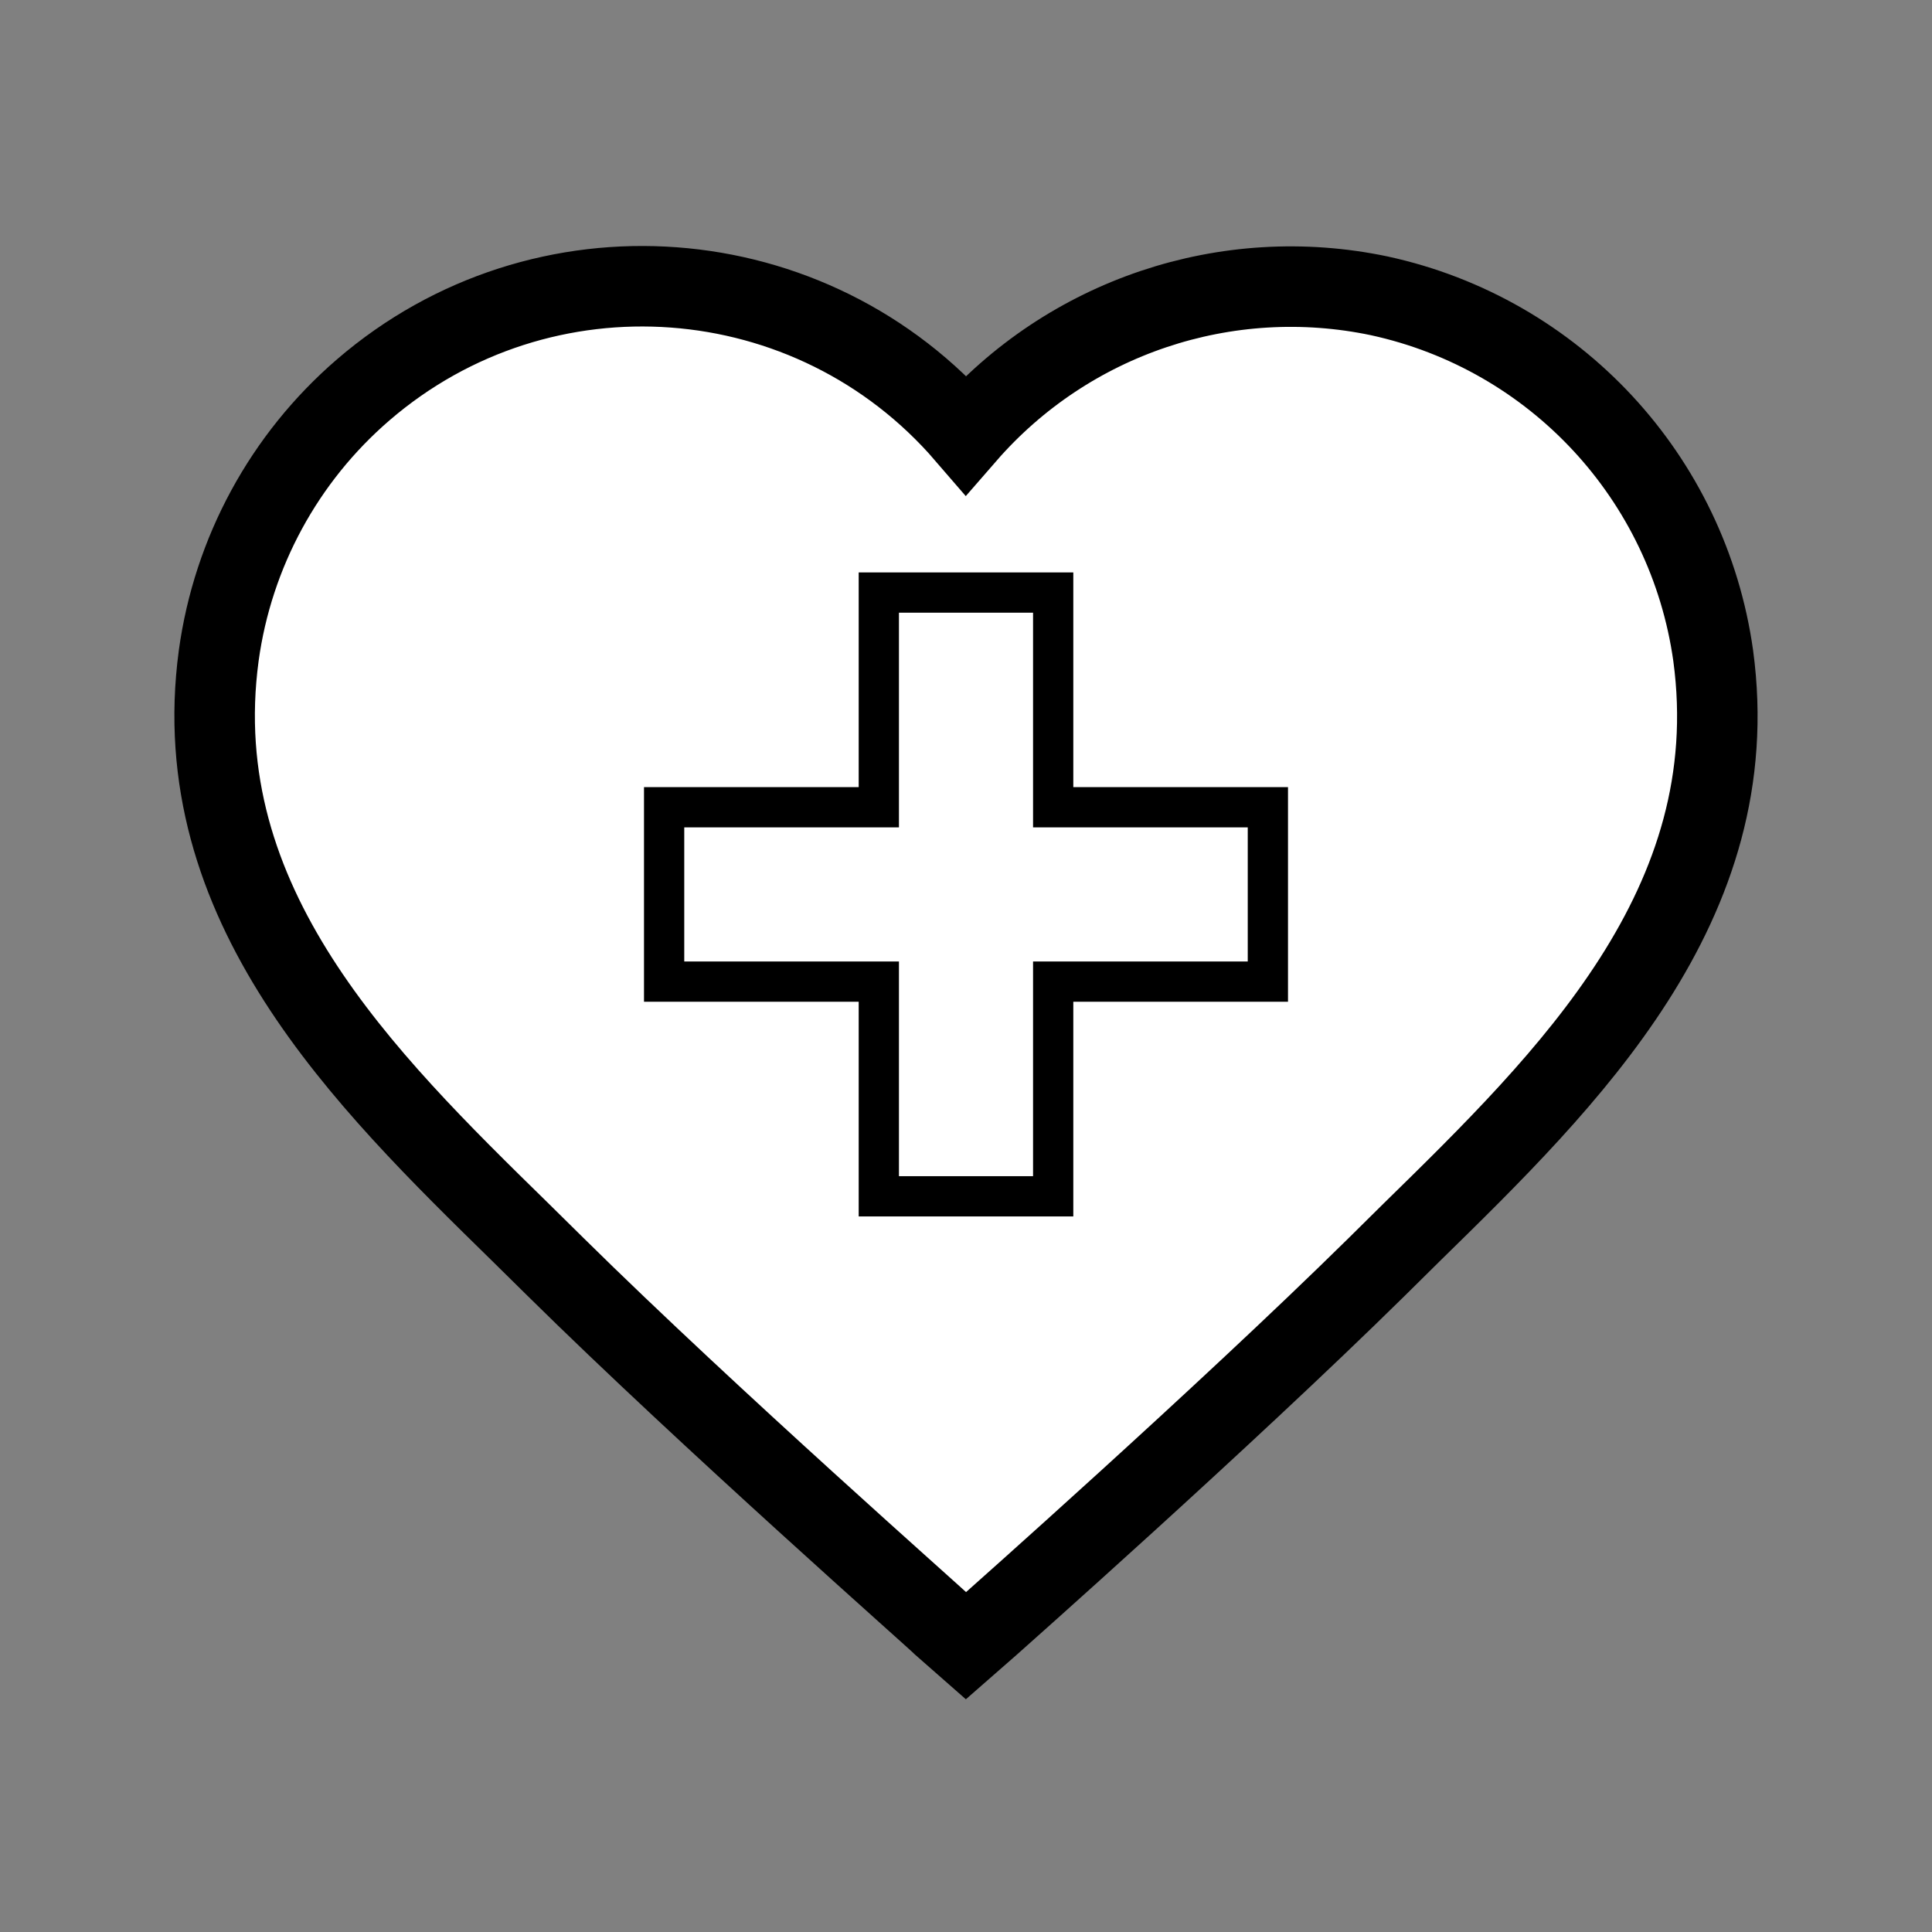
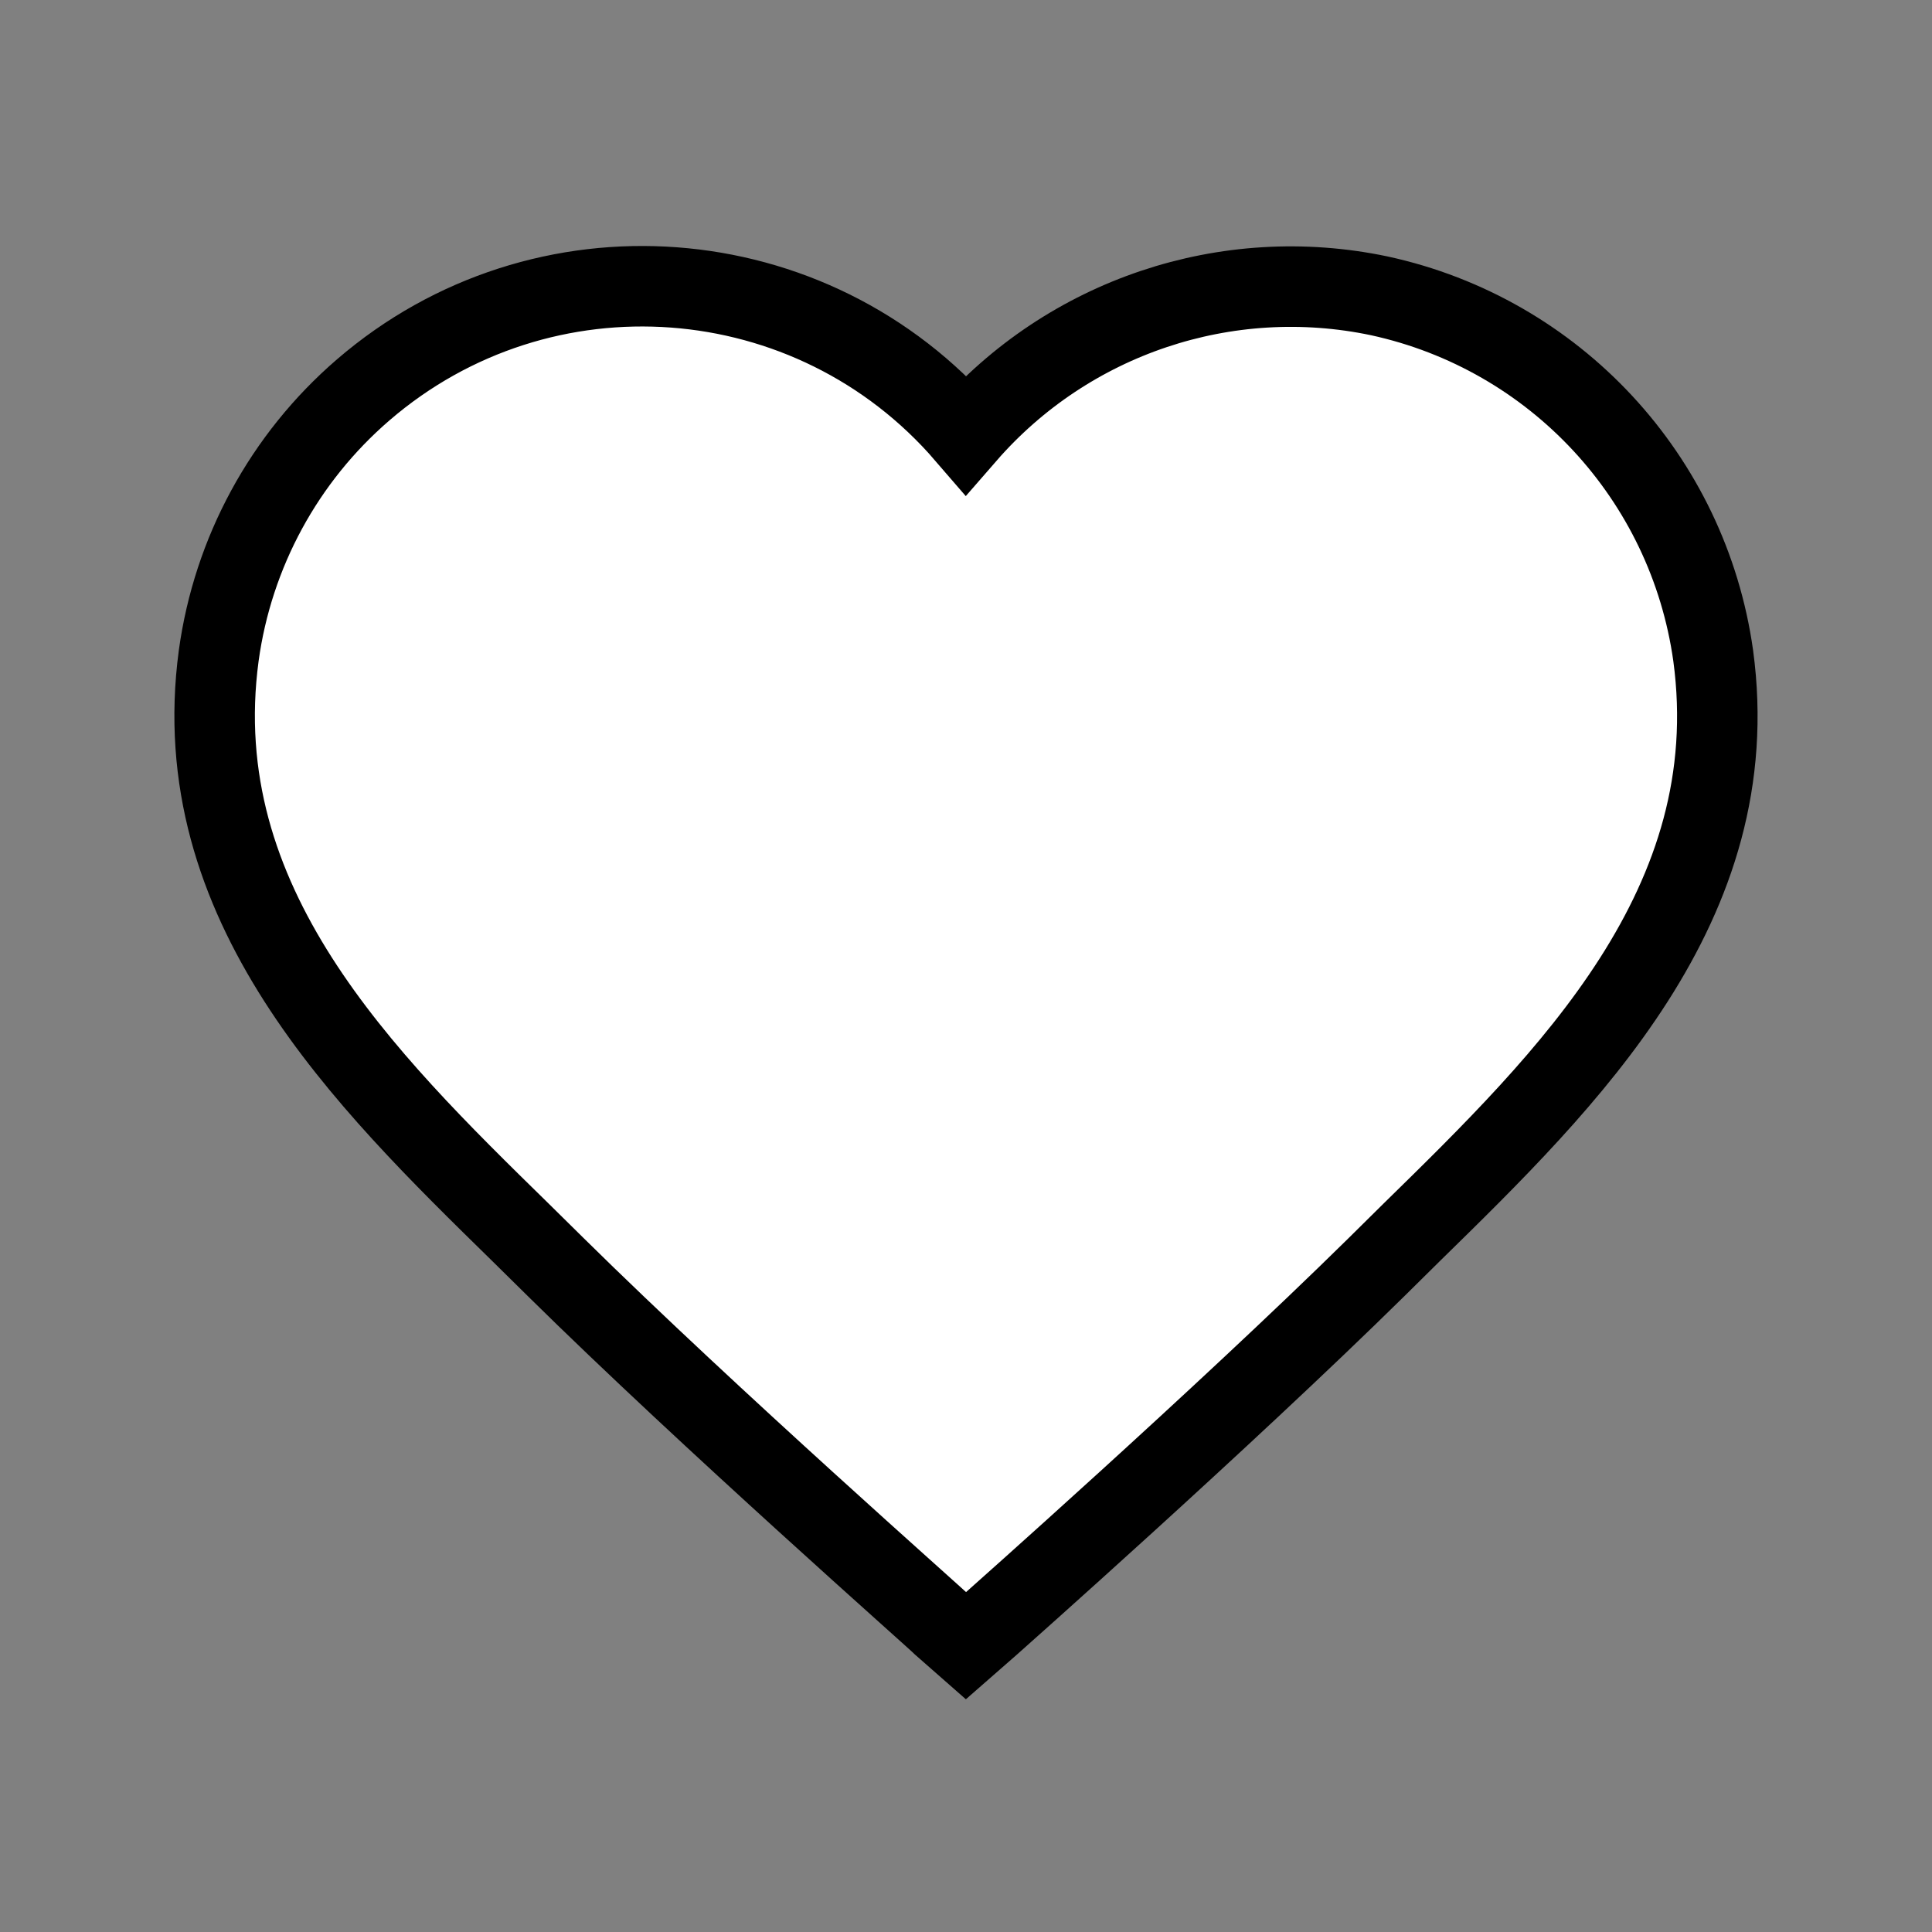
<svg xmlns="http://www.w3.org/2000/svg" width="24" height="24" viewBox="0 0 24 24" fill="none" aria-label="insurance">
  <rect x="0" y="0" width="24" height="24" fill="#808080" stroke="none" />
  <path fill-rule="evenodd" clip-rule="evenodd" d="M11.999 5.399C10.085 3.178 6.733 2.929 4.512 4.843C3.531 5.688 2.893 6.862 2.717 8.145C2.302 11.232 4.513 13.397 6.465 15.308L6.901 15.738C8.818 17.63 11.677 20.148 11.703 20.184L11.999 20.444L12.296 20.184C12.325 20.157 15.181 17.63 17.099 15.741L17.534 15.311C19.486 13.4 21.7 11.235 21.282 8.145C20.972 5.933 19.316 4.149 17.134 3.675C15.237 3.276 13.272 3.936 11.999 5.399Z" fill="white" stroke="black" />
-   <path d="M10.667 10.028H10.917V9.778V7.361H13.083V9.778V10.028H13.333H15.75V12.194H13.333H13.083V12.444V14.861H10.917V12.444V12.194H10.667H8.25V10.028H10.667Z" fill="white" stroke="black" stroke-width="0.5" />
</svg>